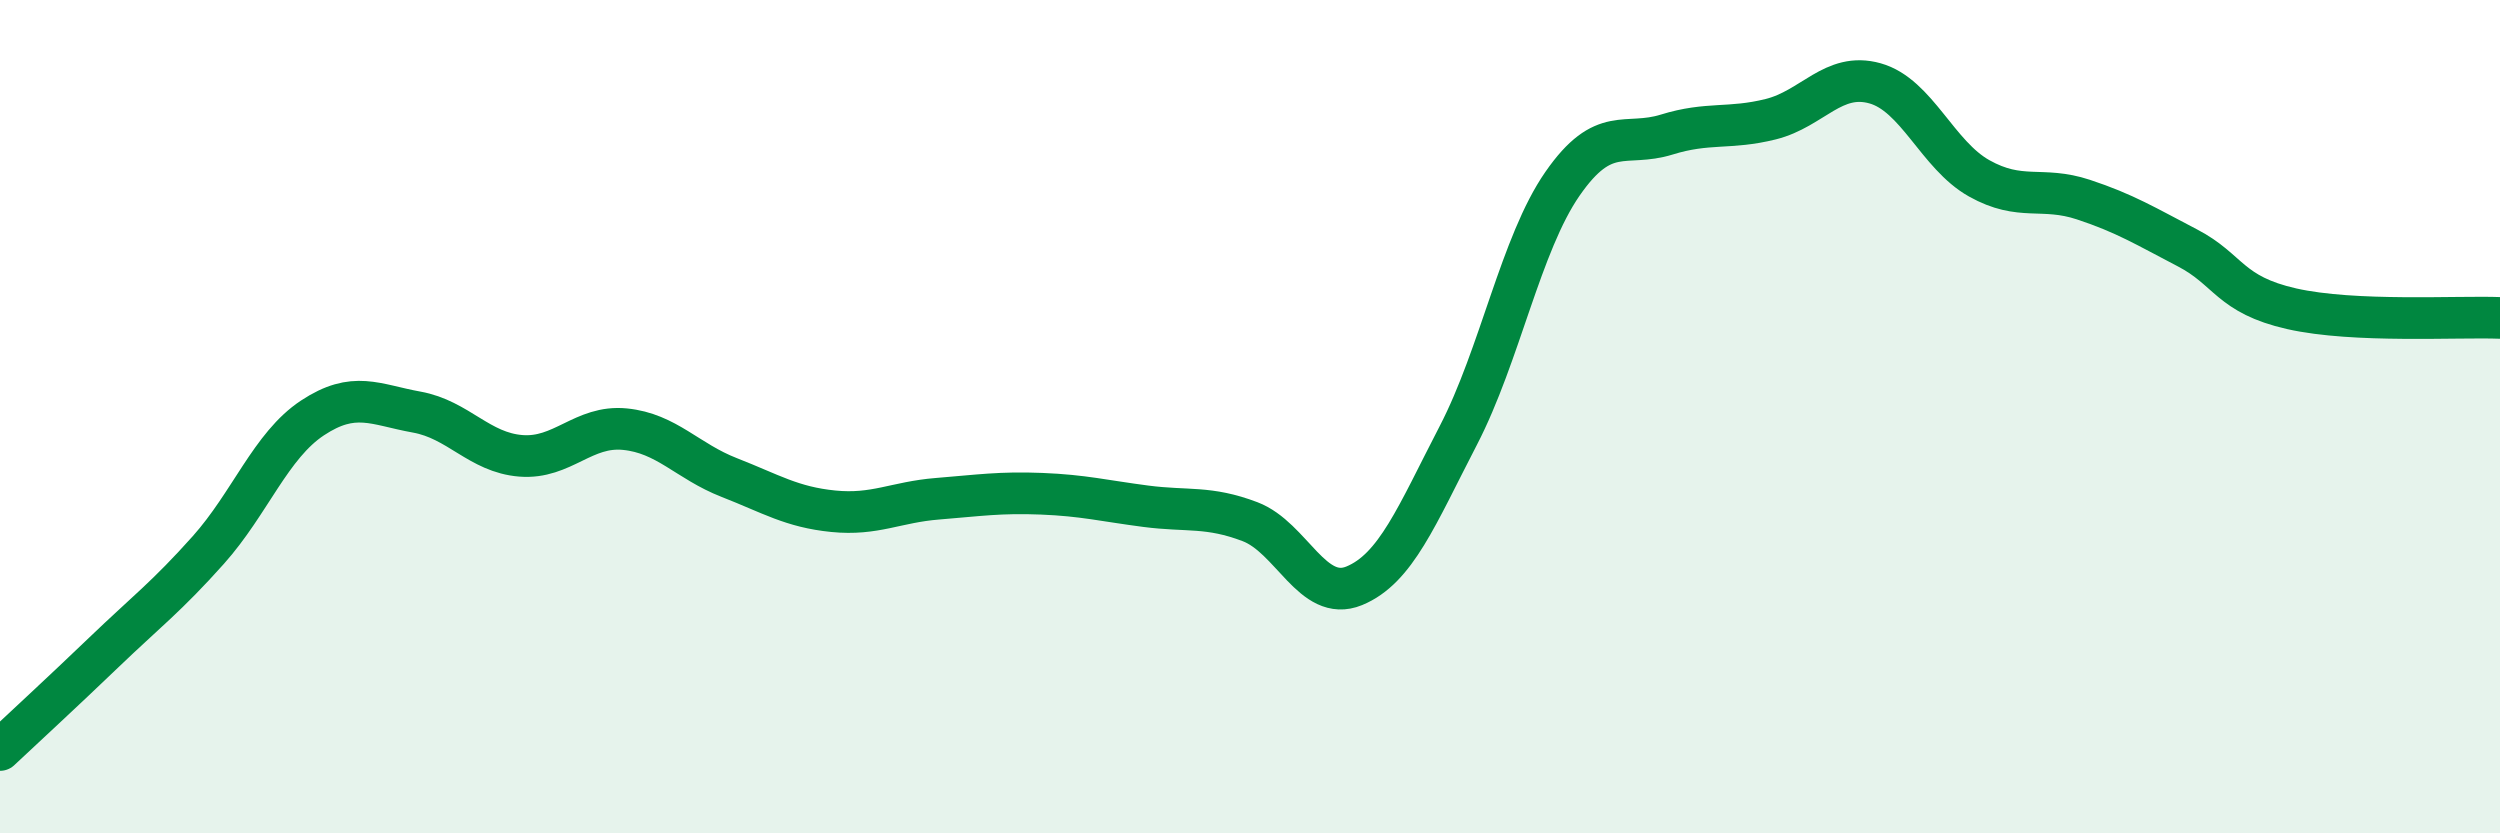
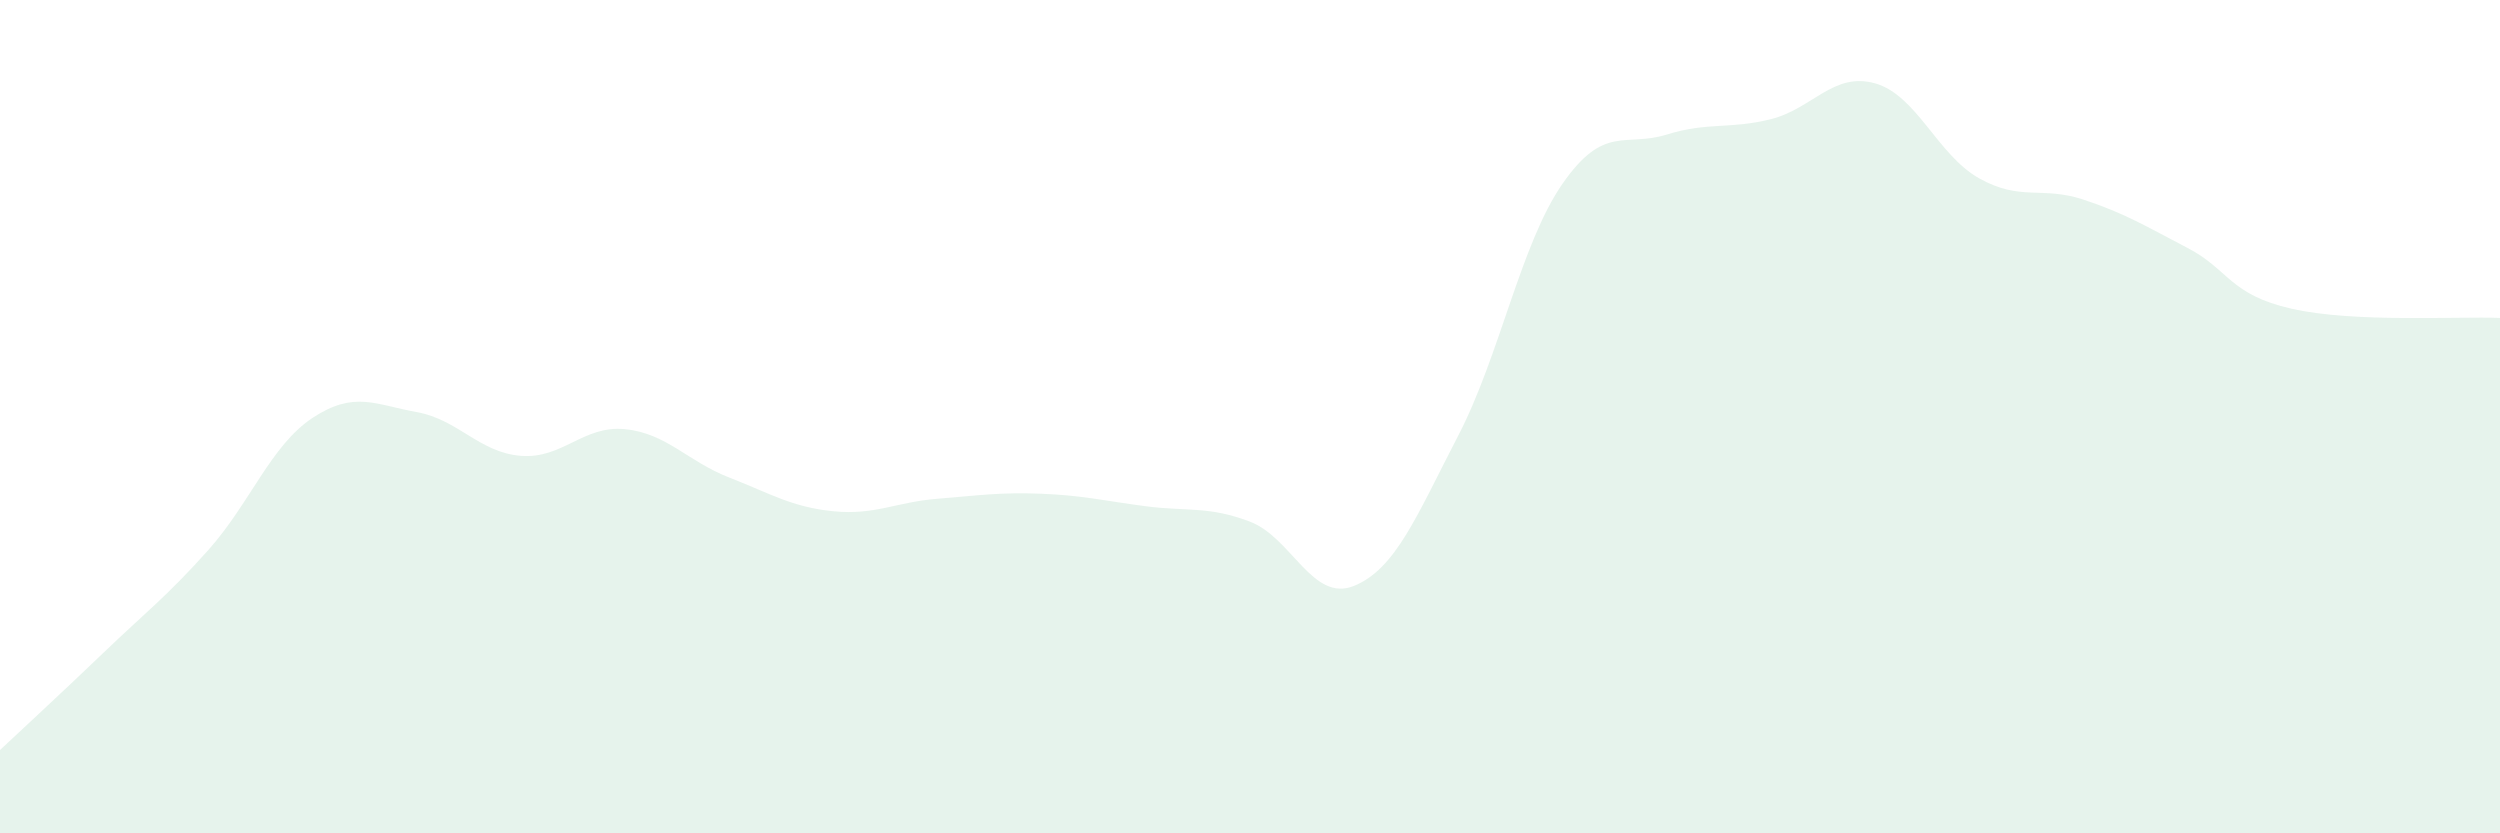
<svg xmlns="http://www.w3.org/2000/svg" width="60" height="20" viewBox="0 0 60 20">
  <path d="M 0,18 C 0.5,17.53 1.5,16.61 2.5,15.65 C 3.5,14.69 4,14.32 5,13.2 C 6,12.08 6.5,10.69 7.5,10.03 C 8.5,9.37 9,9.71 10,9.89 C 11,10.07 11.5,10.86 12.5,10.94 C 13.5,11.02 14,10.2 15,10.3 C 16,10.4 16.5,11.07 17.5,11.46 C 18.5,11.85 19,12.17 20,12.27 C 21,12.37 21.5,12.05 22.5,11.97 C 23.5,11.89 24,11.81 25,11.85 C 26,11.89 26.5,12.02 27.5,12.15 C 28.5,12.28 29,12.14 30,12.52 C 31,12.9 31.5,14.47 32.5,14.06 C 33.5,13.65 34,12.38 35,10.45 C 36,8.52 36.5,5.85 37.5,4.41 C 38.5,2.97 39,3.54 40,3.23 C 41,2.92 41.5,3.11 42.5,2.86 C 43.5,2.61 44,1.72 45,2 C 46,2.28 46.5,3.72 47.5,4.28 C 48.5,4.84 49,4.46 50,4.79 C 51,5.12 51.5,5.43 52.5,5.95 C 53.5,6.47 53.5,7.07 55,7.41 C 56.5,7.75 59,7.59 60,7.63L60 20L0 20Z" fill="#008740" opacity="0.1" stroke-linecap="round" stroke-linejoin="round" />
-   <path d="M 0,18 C 0.5,17.53 1.5,16.61 2.5,15.65 C 3.5,14.69 4,14.32 5,13.2 C 6,12.08 6.5,10.69 7.5,10.03 C 8.5,9.37 9,9.71 10,9.89 C 11,10.07 11.5,10.86 12.5,10.94 C 13.5,11.02 14,10.2 15,10.3 C 16,10.4 16.5,11.07 17.5,11.46 C 18.5,11.85 19,12.17 20,12.27 C 21,12.37 21.5,12.05 22.5,11.97 C 23.5,11.89 24,11.81 25,11.85 C 26,11.89 26.5,12.02 27.5,12.15 C 28.5,12.28 29,12.14 30,12.52 C 31,12.9 31.5,14.47 32.5,14.06 C 33.5,13.65 34,12.38 35,10.45 C 36,8.52 36.5,5.85 37.5,4.41 C 38.5,2.97 39,3.54 40,3.23 C 41,2.92 41.5,3.11 42.5,2.86 C 43.5,2.61 44,1.72 45,2 C 46,2.28 46.5,3.72 47.5,4.28 C 48.5,4.84 49,4.46 50,4.79 C 51,5.12 51.5,5.43 52.5,5.95 C 53.5,6.47 53.5,7.07 55,7.41 C 56.5,7.75 59,7.59 60,7.63" stroke="#008740" stroke-width="1" fill="none" stroke-linecap="round" stroke-linejoin="round" />
</svg>